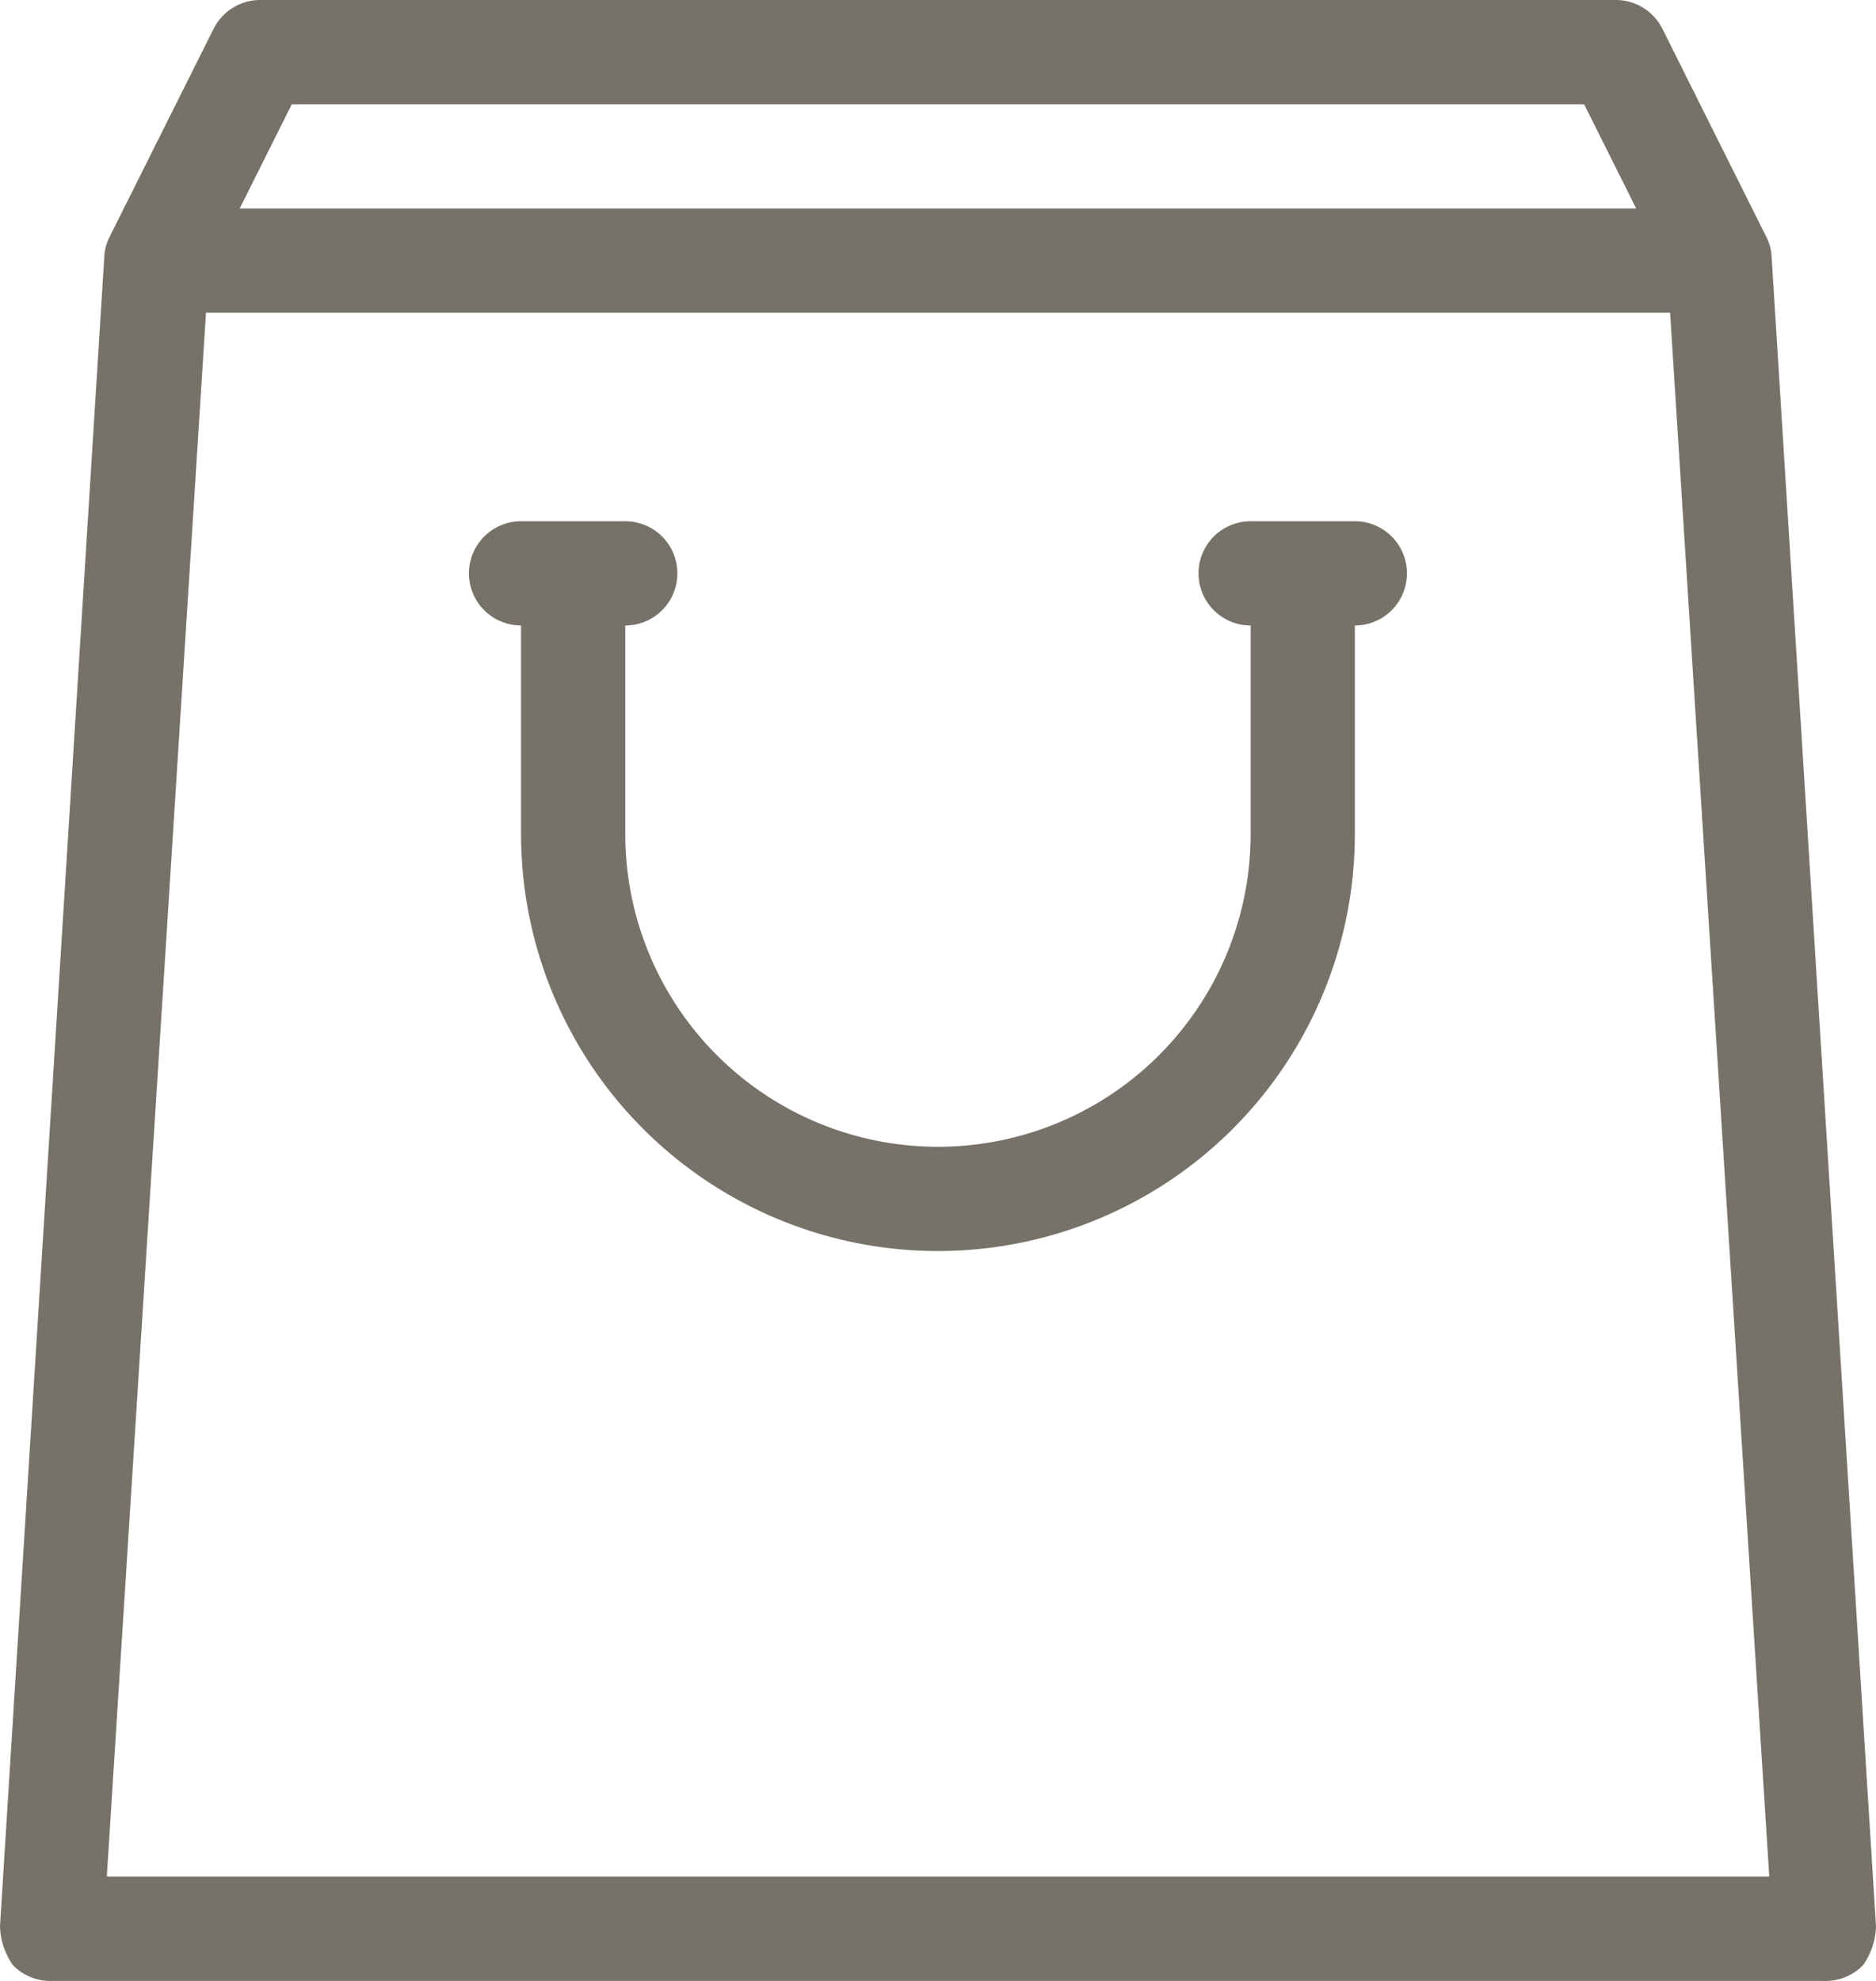
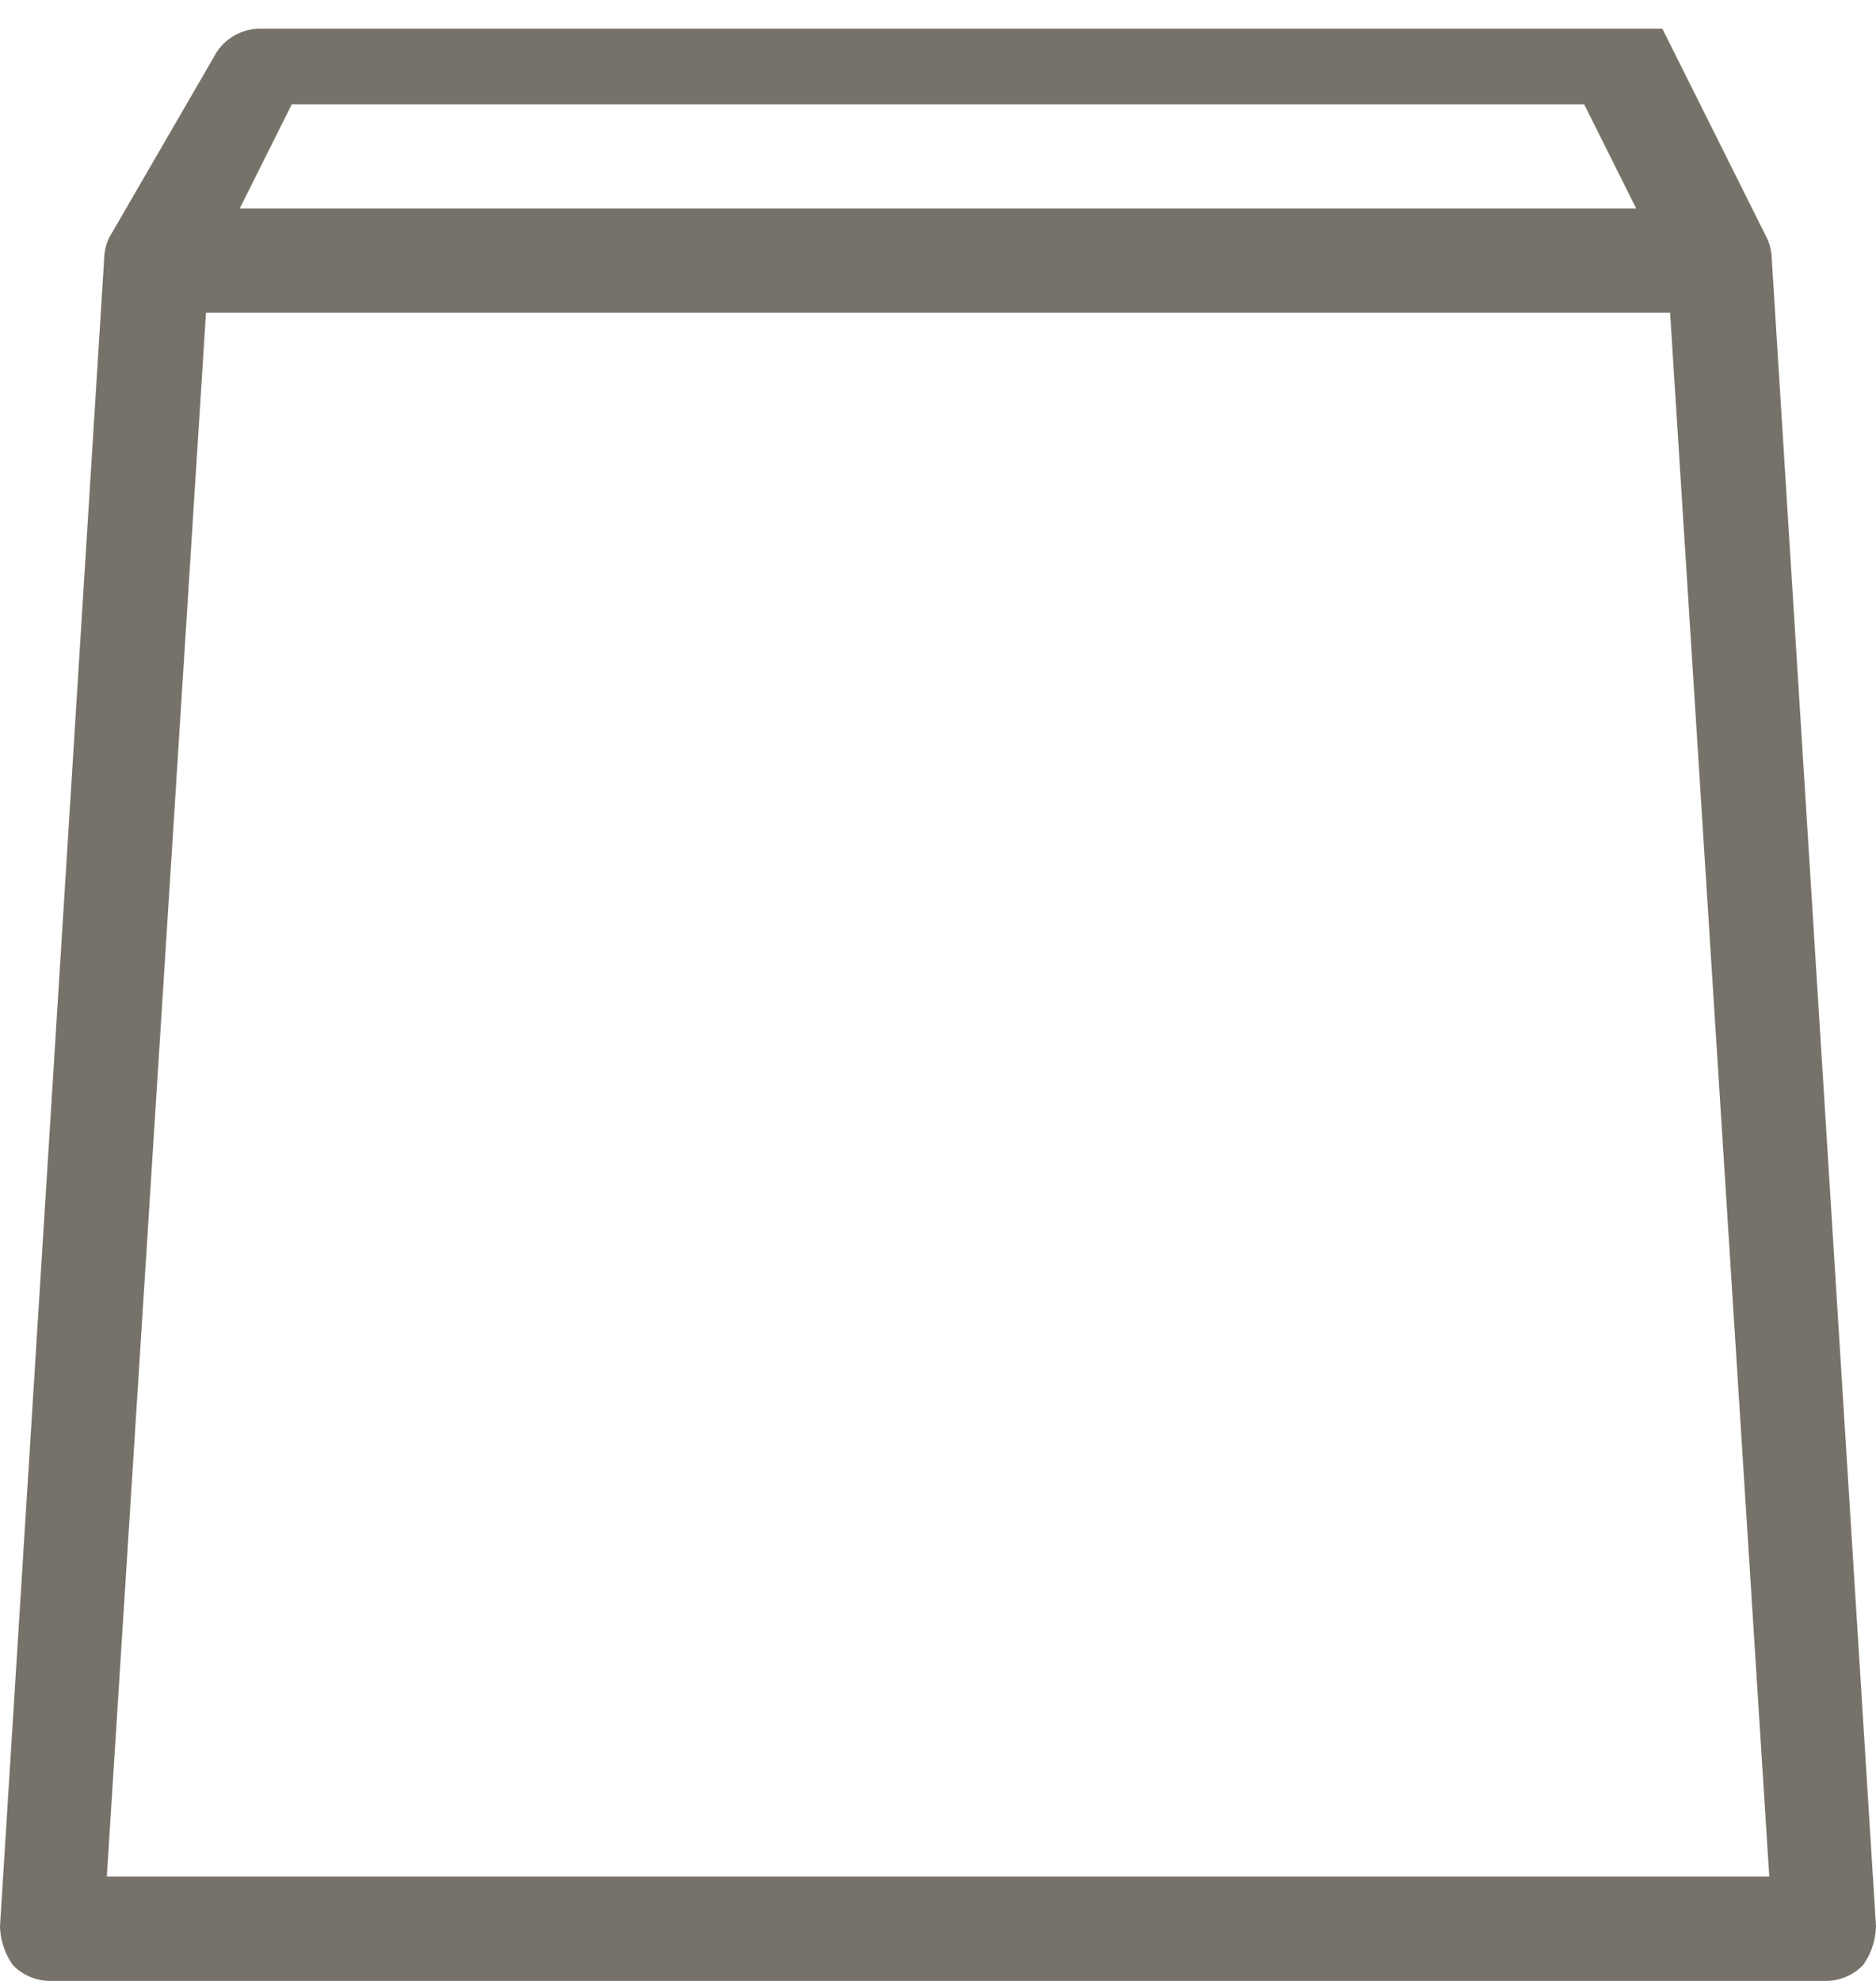
<svg xmlns="http://www.w3.org/2000/svg" width="20.81" height="21.966" viewBox="0 0 20.81 21.966">
  <g id="icon_nav-store-off" transform="translate(-12 -10)">
-     <path id="패스_556" data-name="패스 556" d="M31.653,12.861a.549.549,0,0,0-.058-.231L30.44,10.318a.578.578,0,0,0-.52-.318H14.89a.578.578,0,0,0-.52.318L13.214,12.63a.549.549,0,0,0-.058.231L12,31.359a.78.78,0,0,0,.145.434.578.578,0,0,0,.434.173H32.231a.578.578,0,0,0,.434-.173.78.78,0,0,0,.145-.434ZM15.237,11.156H29.572l.578,1.156H14.659ZM13.185,30.809l1.1-17.341H30.526l1.1,17.341Z" fill="#777269" />
-     <path id="패스_557" data-name="패스 557" d="M39.827,30H38.671a.578.578,0,1,0,0,1.156v2.312a3.468,3.468,0,0,1-6.937,0V31.156a.578.578,0,0,0,0-1.156H30.578a.578.578,0,0,0,0,1.156v2.312a4.624,4.624,0,0,0,9.249,0V31.156a.578.578,0,0,0,0-1.156Z" transform="translate(-12.798 -14.22)" fill="#777269" />
+     <path id="패스_556" data-name="패스 556" d="M31.653,12.861a.549.549,0,0,0-.058-.231L30.44,10.318H14.89a.578.578,0,0,0-.52.318L13.214,12.63a.549.549,0,0,0-.058.231L12,31.359a.78.78,0,0,0,.145.434.578.578,0,0,0,.434.173H32.231a.578.578,0,0,0,.434-.173.78.78,0,0,0,.145-.434ZM15.237,11.156H29.572l.578,1.156H14.659ZM13.185,30.809l1.1-17.341H30.526l1.1,17.341Z" fill="#777269" />
  </g>
</svg>